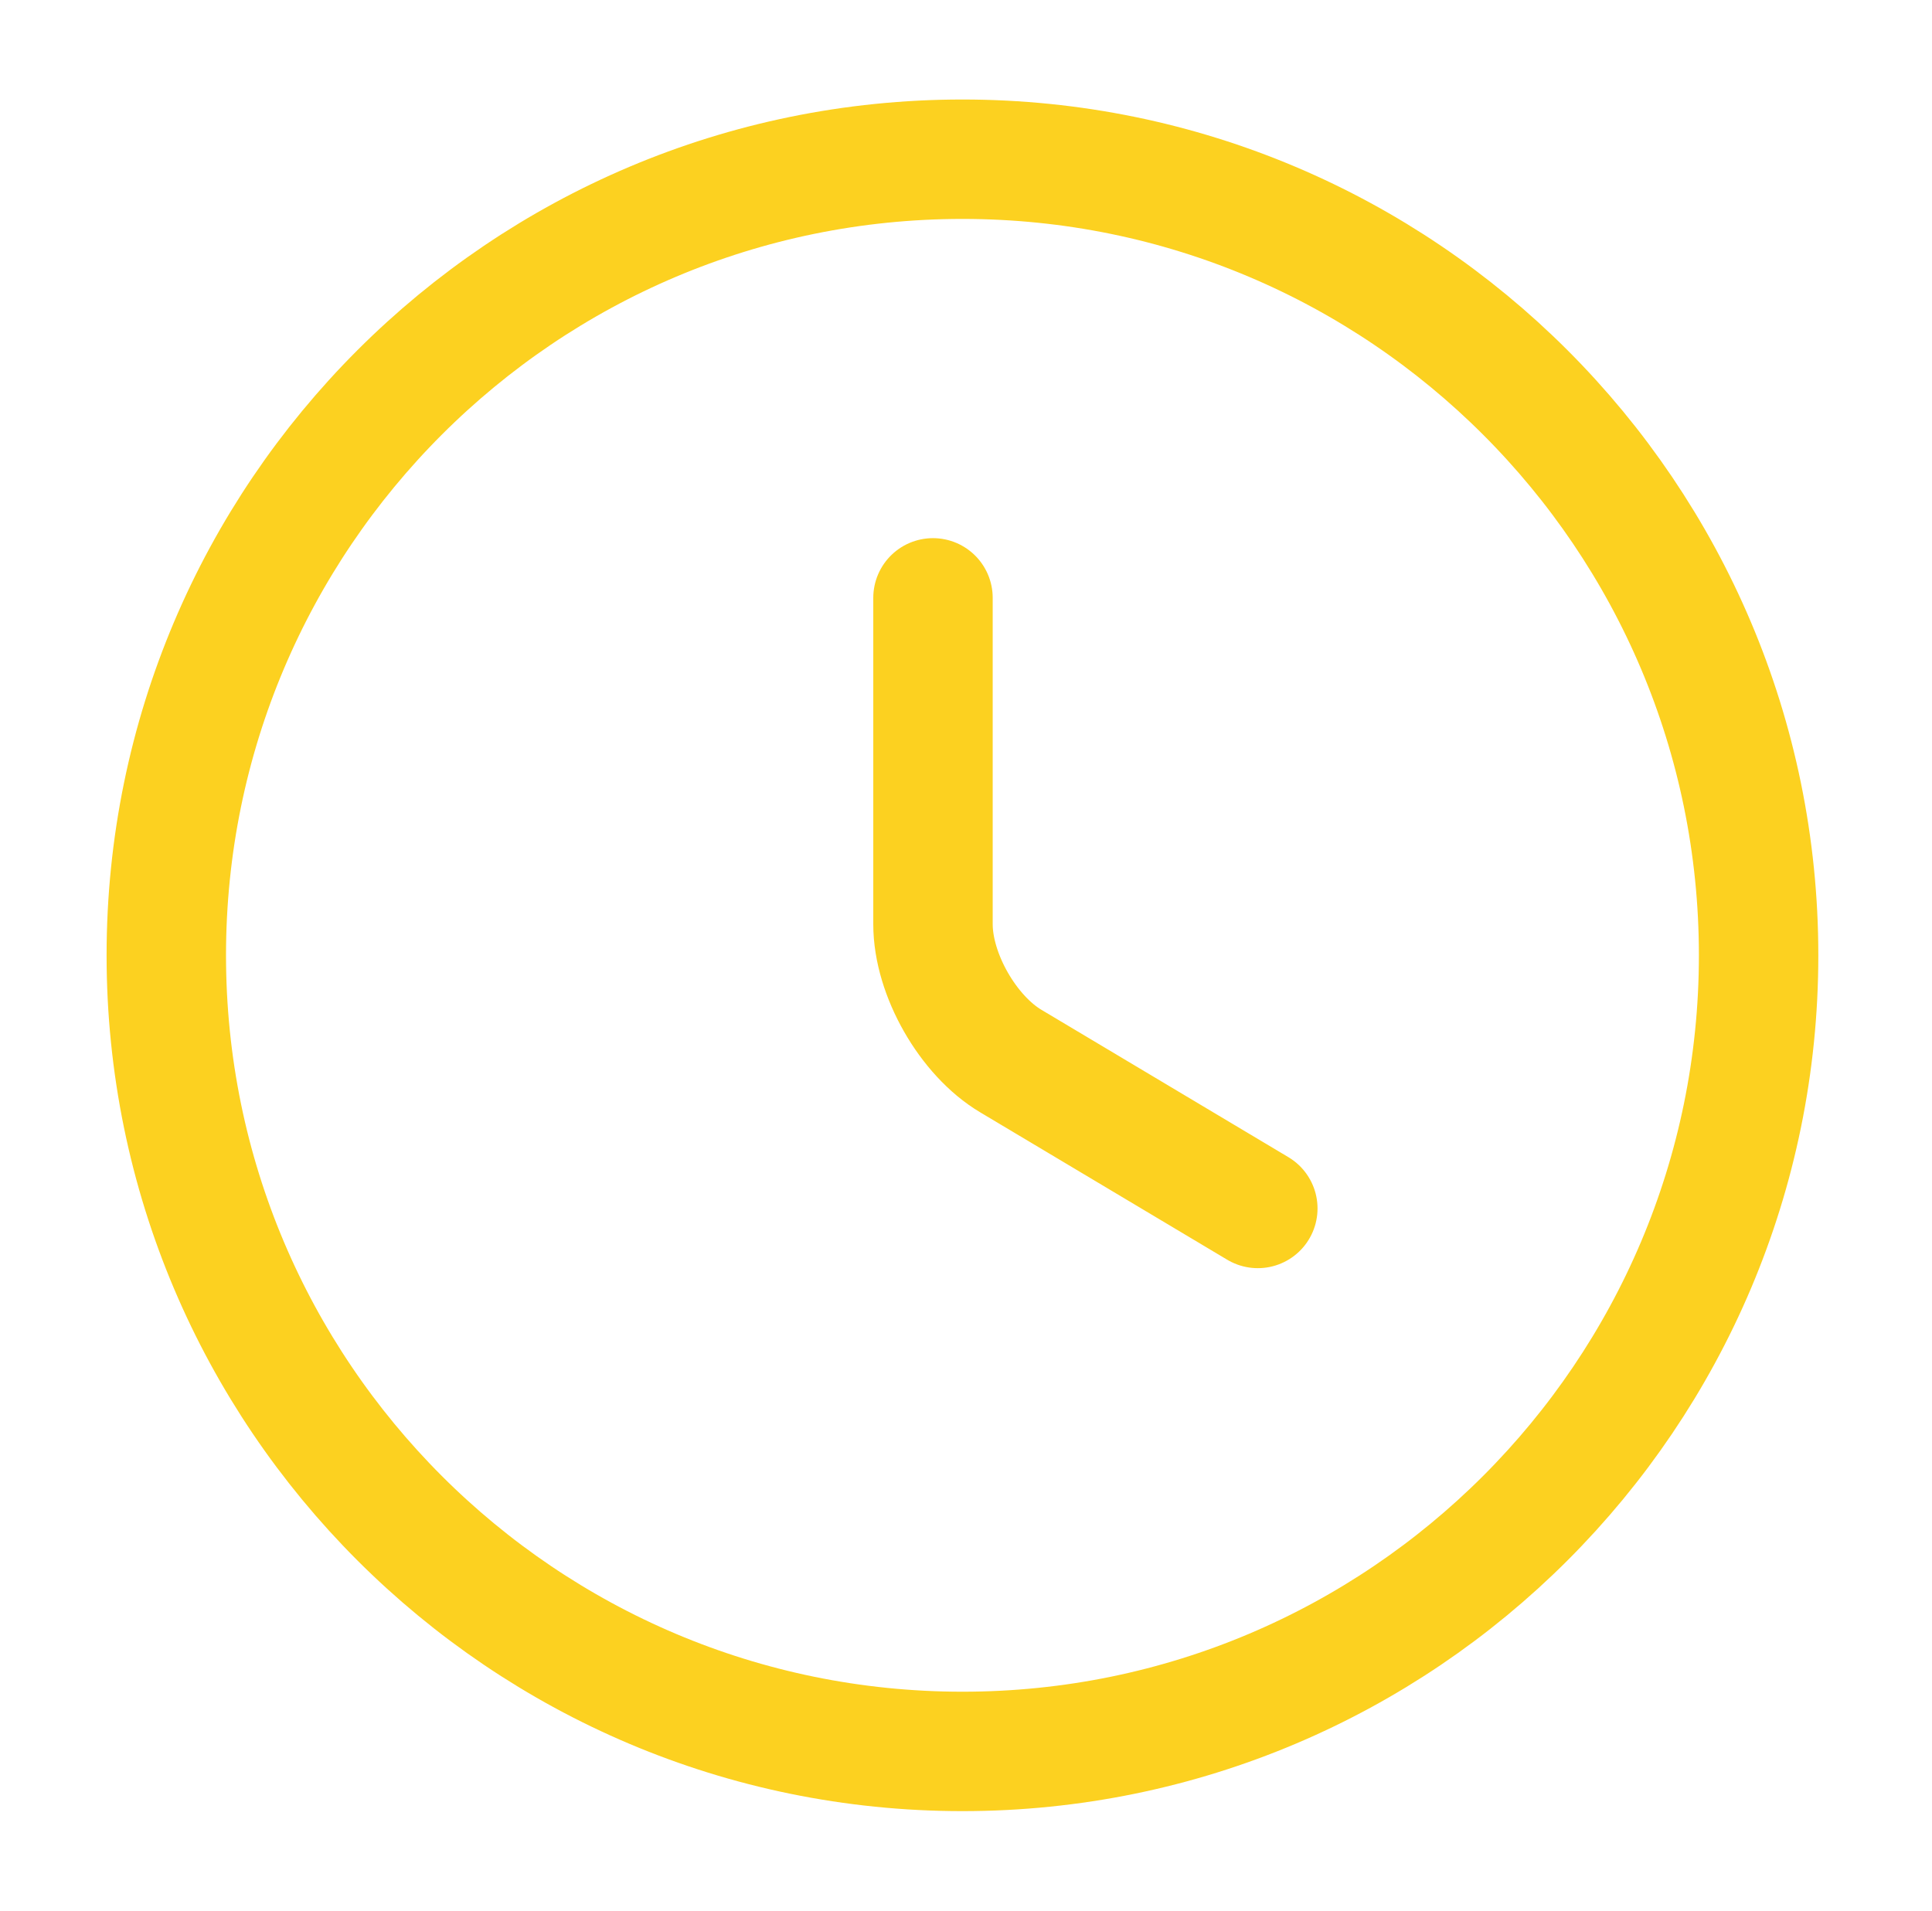
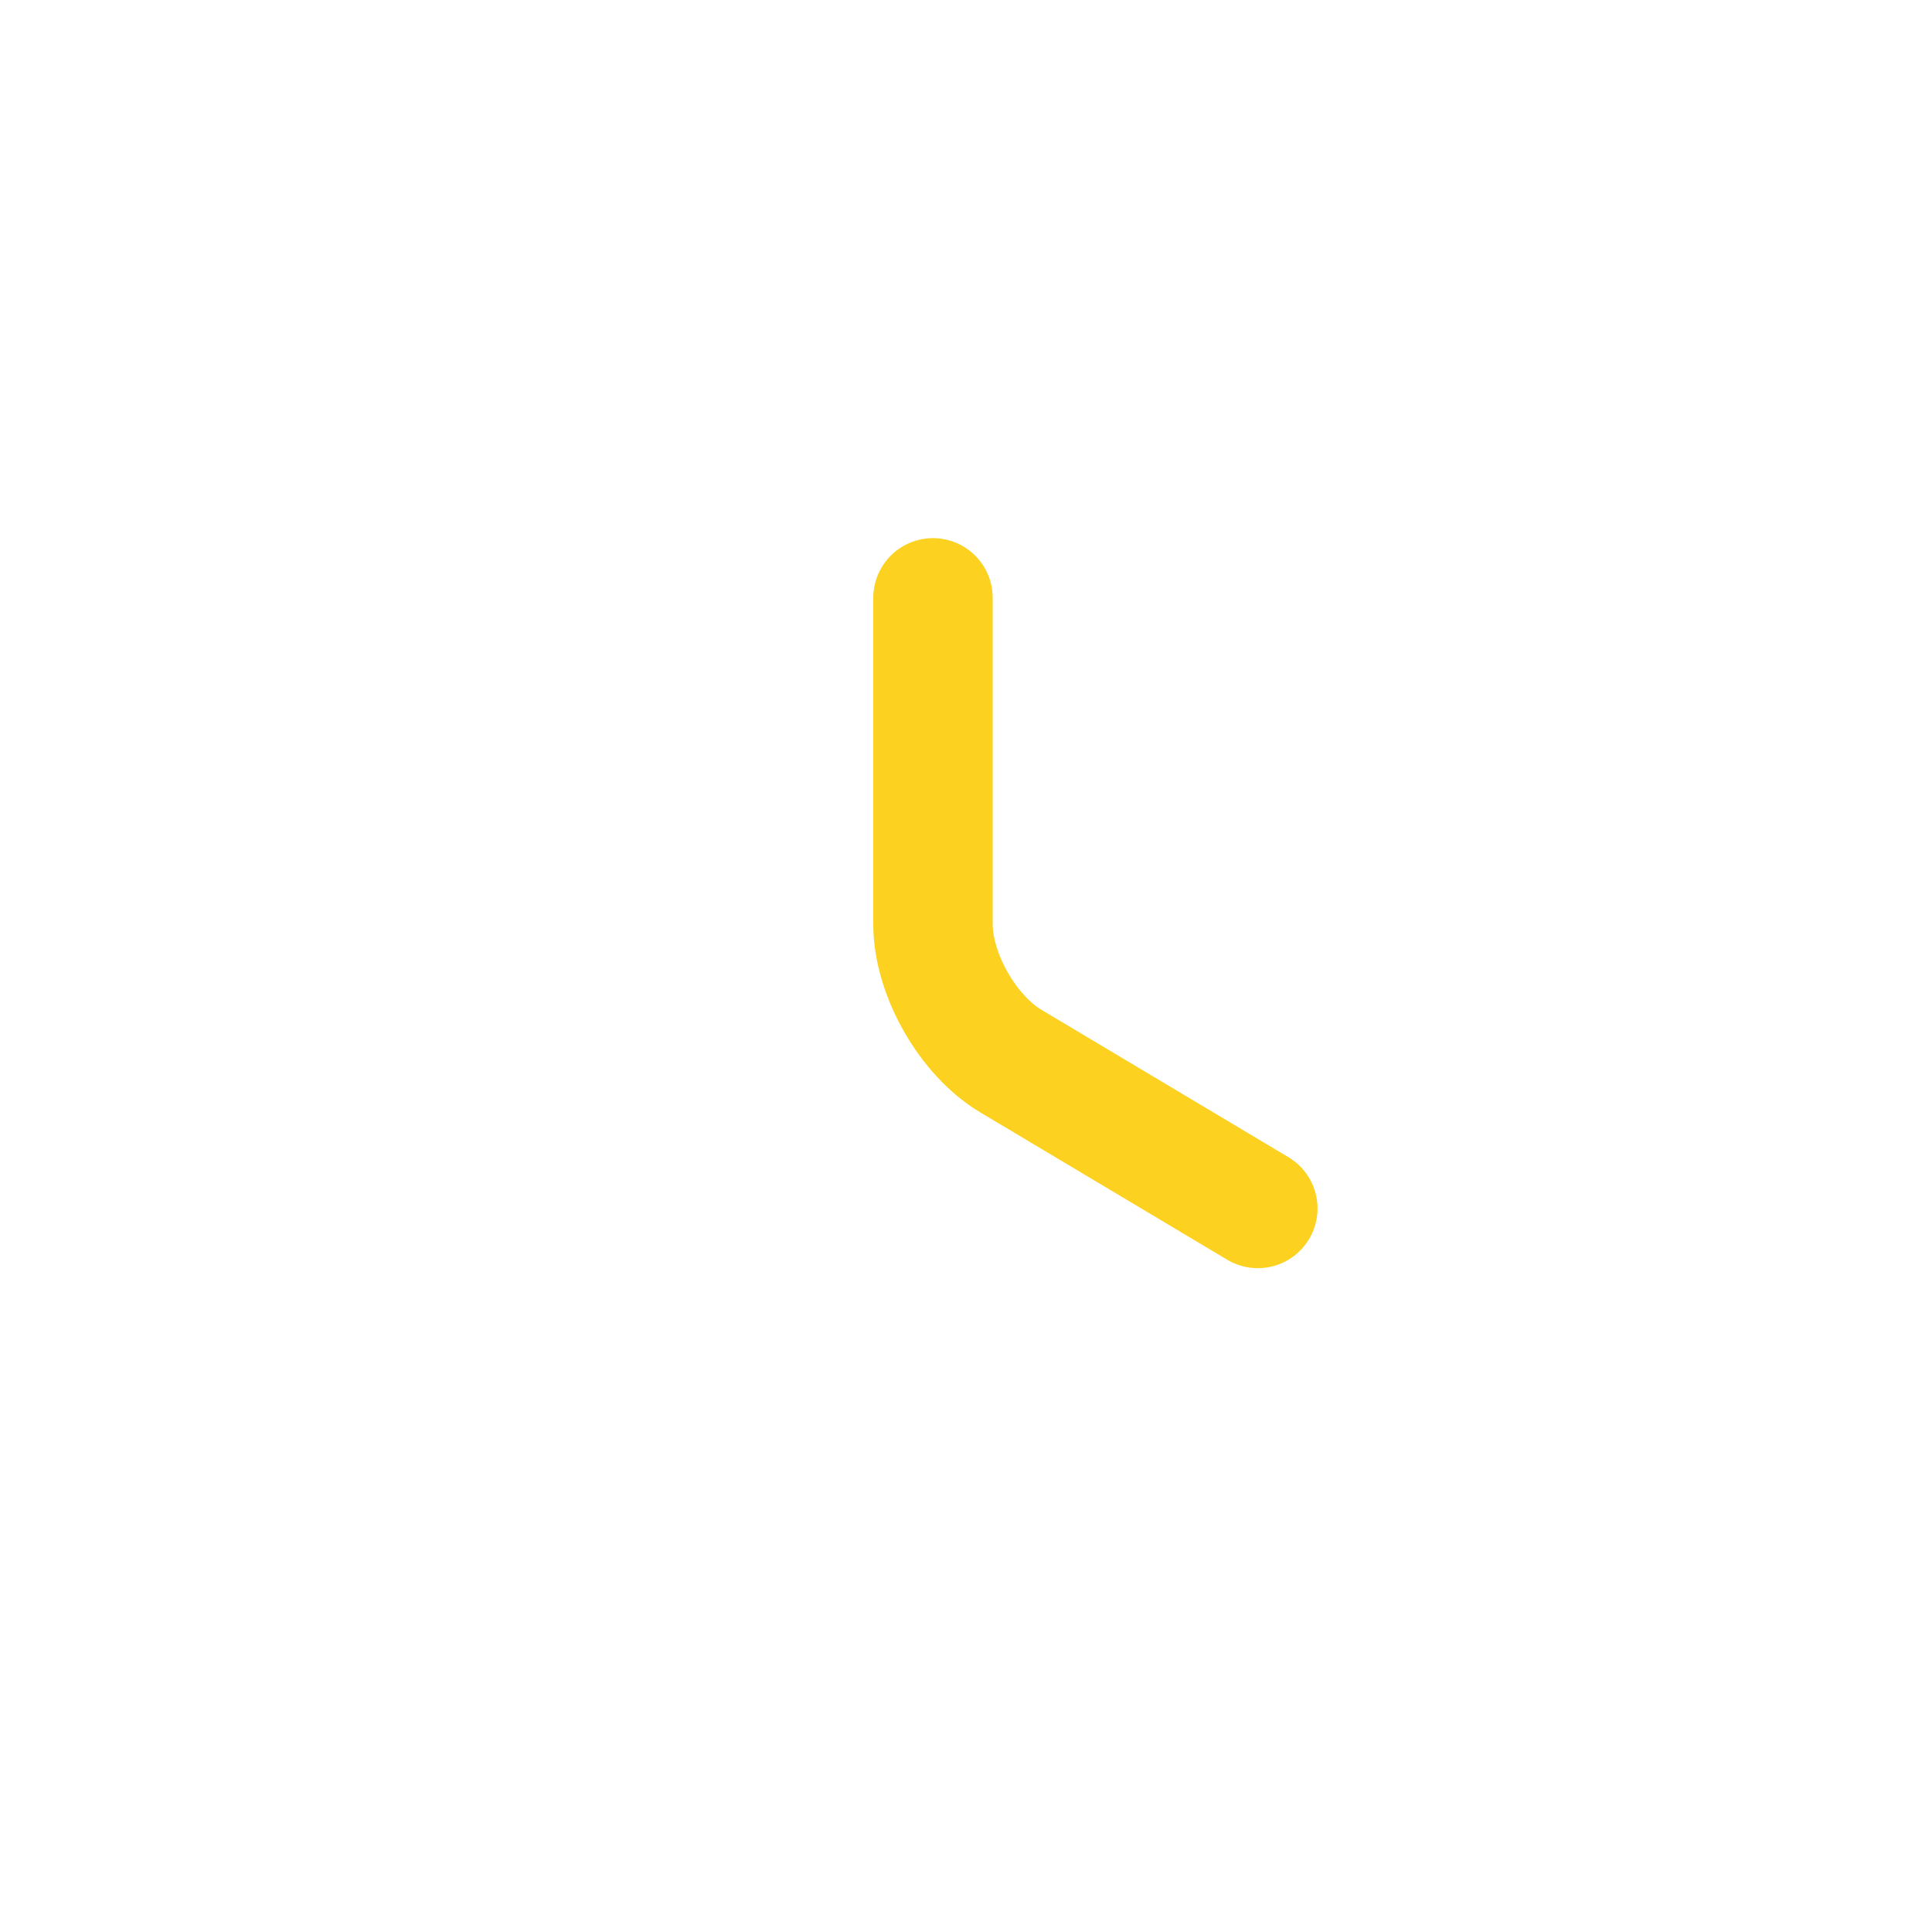
<svg xmlns="http://www.w3.org/2000/svg" width="91" height="90" viewBox="0 0 91 90" fill="none">
-   <path d="M82.833 45C82.833 65.7 66.033 82.5 45.333 82.5C24.633 82.5 7.833 65.7 7.833 45C7.833 24.3 24.633 7.5 45.333 7.5C66.033 7.5 82.833 24.3 82.833 45Z" stroke="#FCD120" stroke-width="5.625" stroke-linecap="round" stroke-linejoin="round" />
  <path d="M59.245 56.924L47.62 49.987C45.595 48.787 43.945 45.899 43.945 43.537V28.162" stroke="#FCD120" stroke-width="5.625" stroke-linecap="round" stroke-linejoin="round" />
</svg>